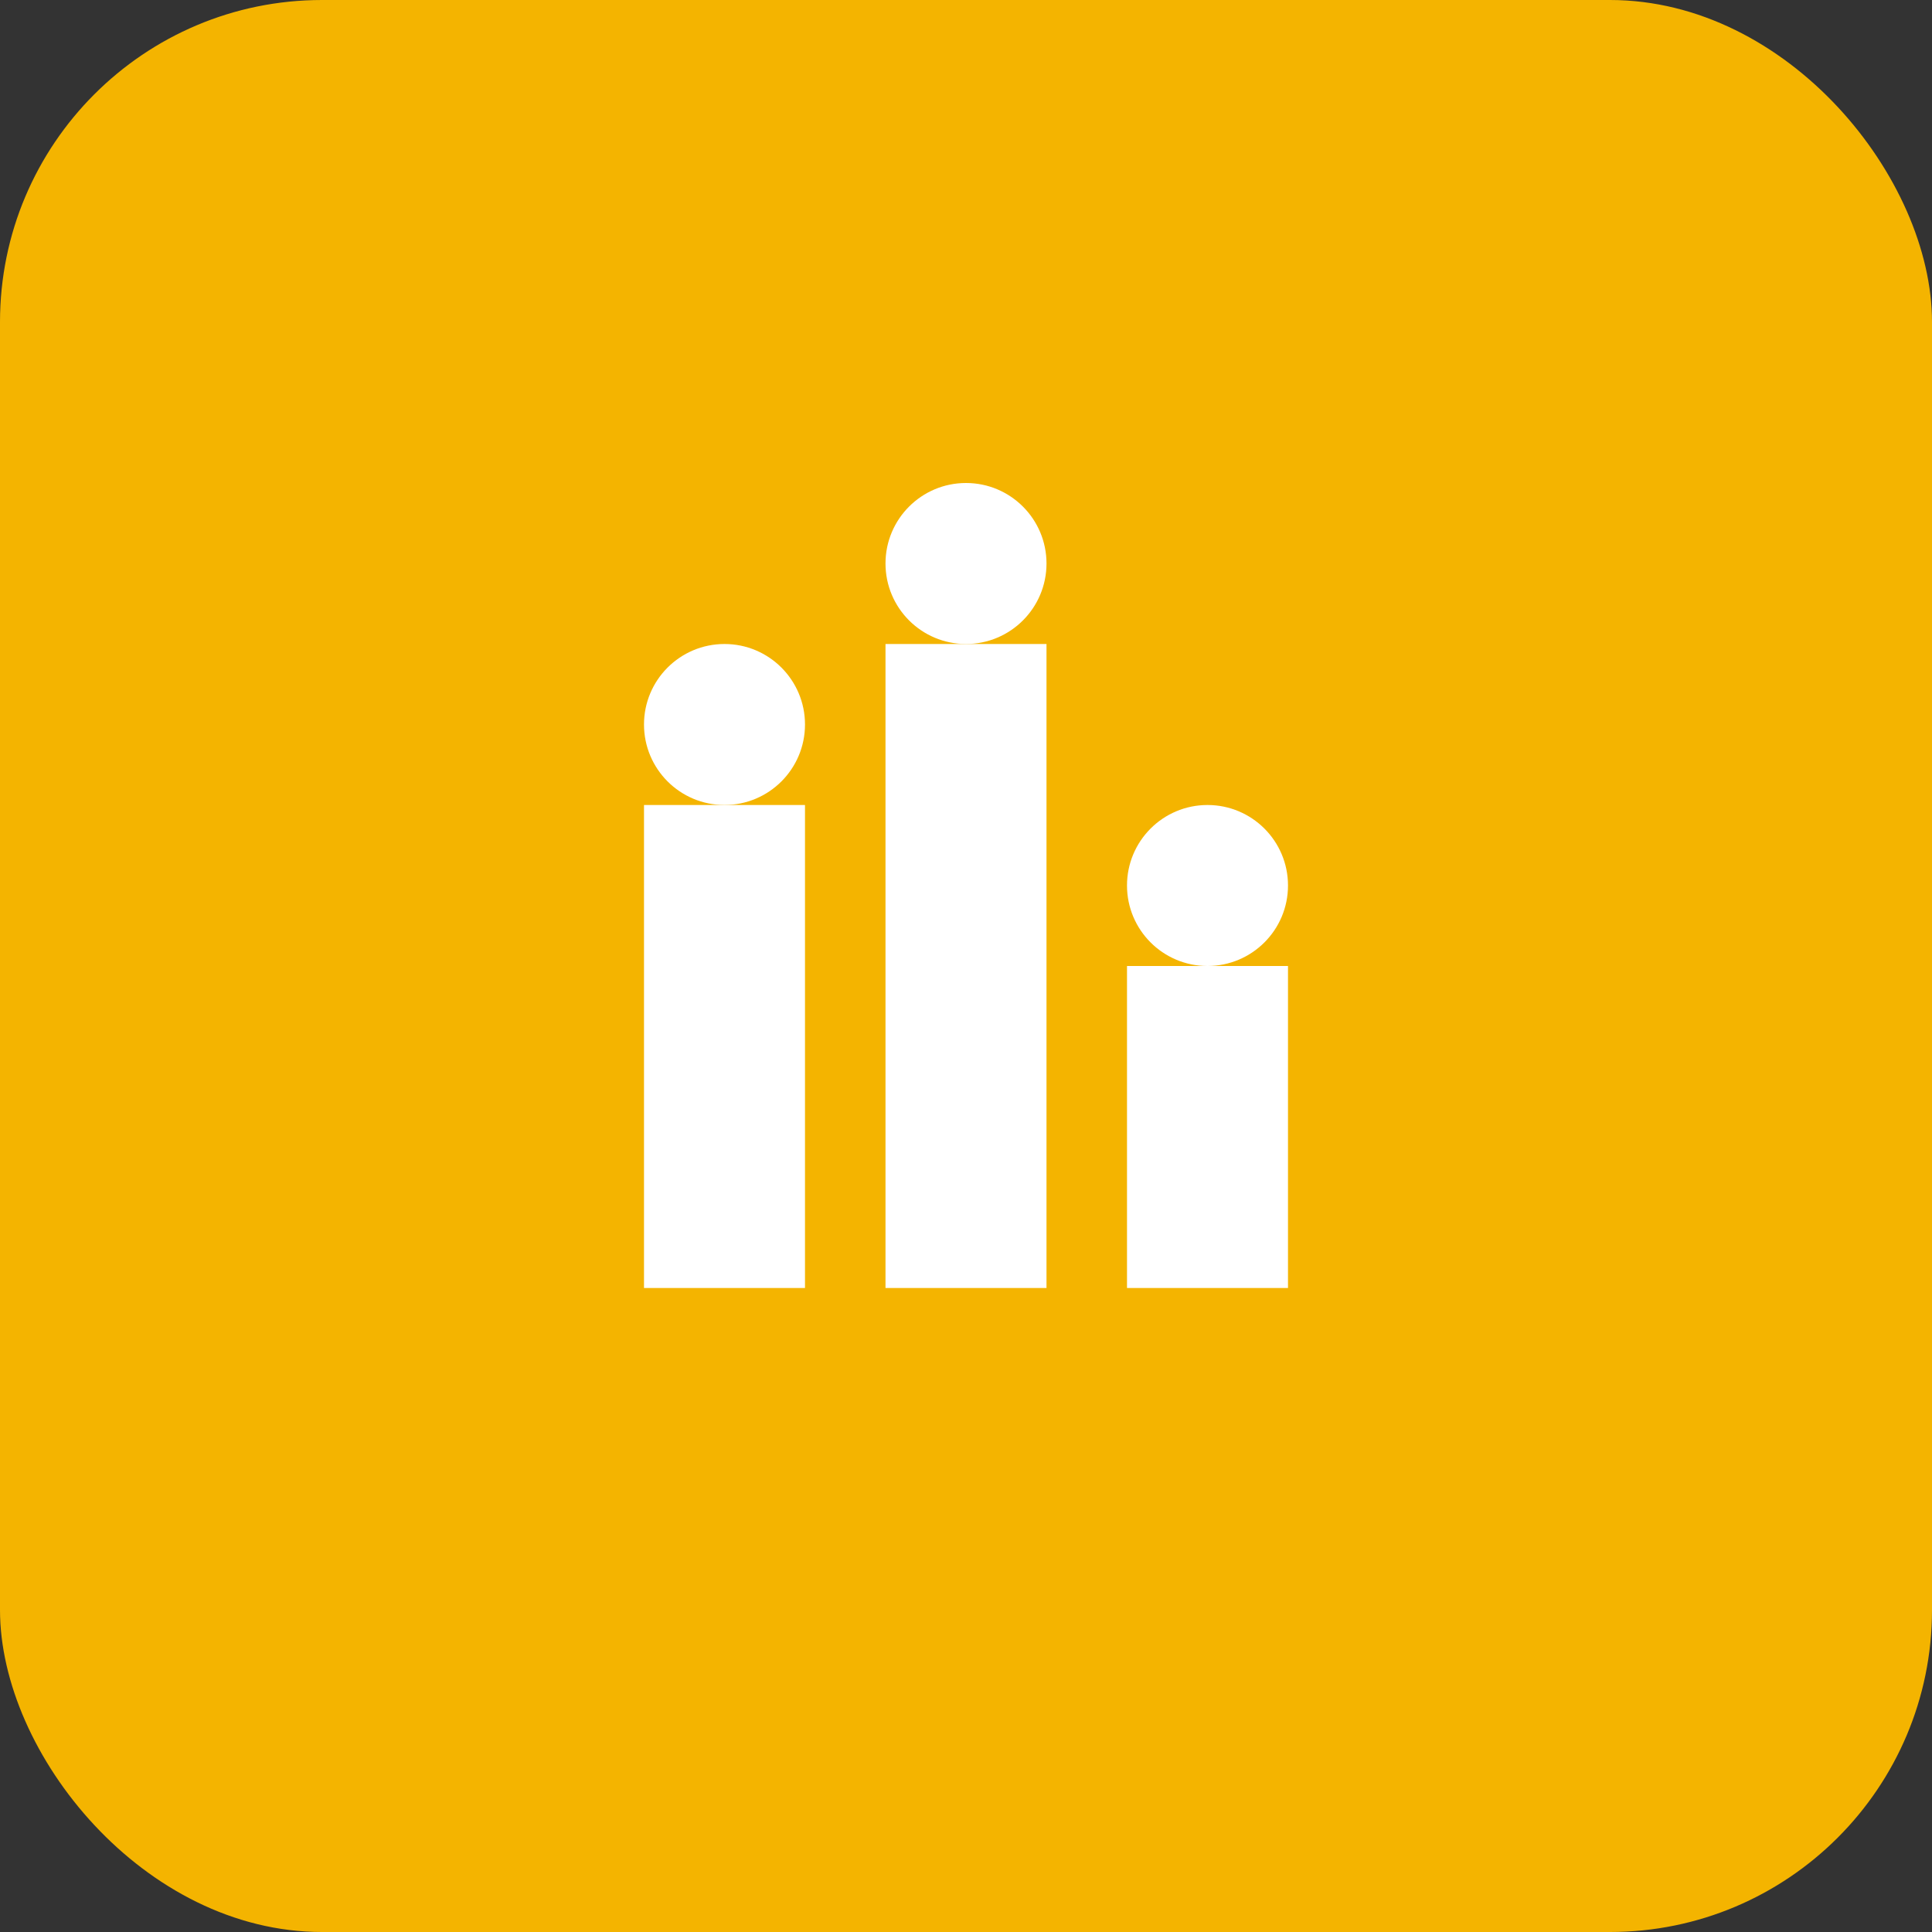
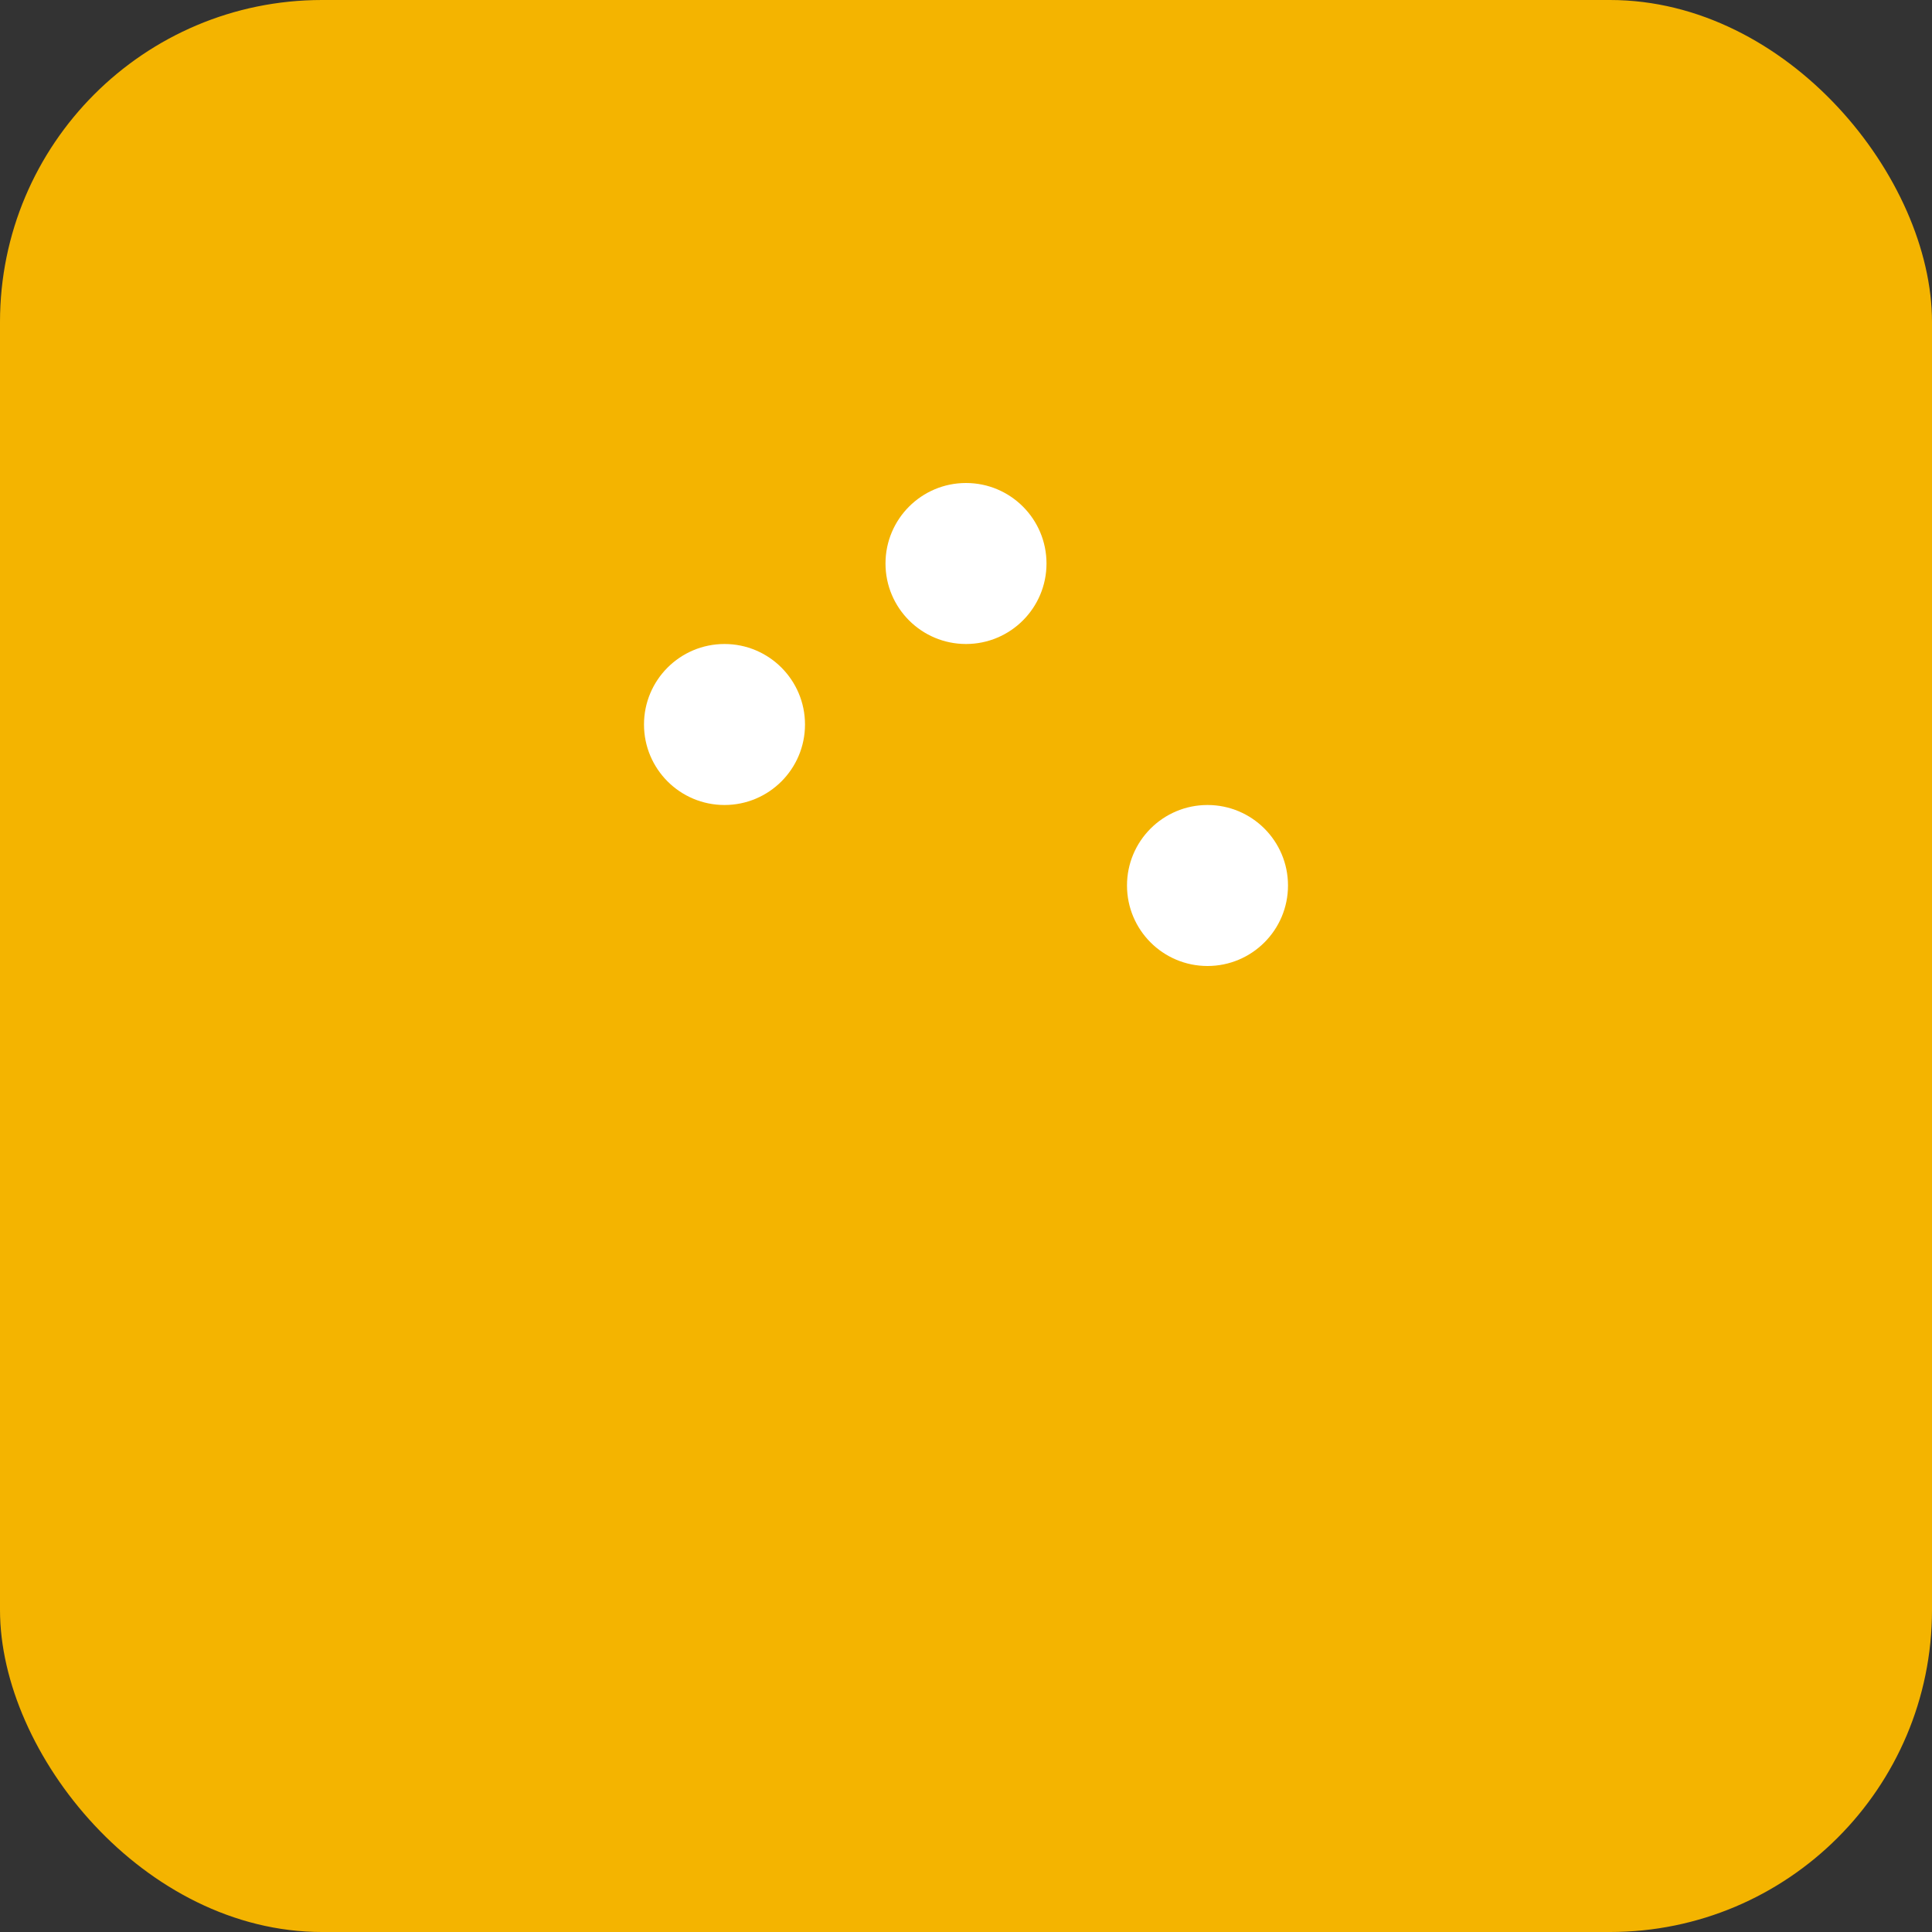
<svg xmlns="http://www.w3.org/2000/svg" width="48" height="48" viewBox="0 0 48 48" fill="none">
  <rect x="0" y="0" width="48" height="48" fill="#333333" stroke="none" />
  <rect width="48" height="48" rx="8" fill="#f4b400" />
-   <path d="M16 32V20h4v12h-4zm6-16v16h4V16h-4zm6 8v8h4v-8h-4z" fill="white" />
  <circle cx="18" cy="18" r="2" fill="white" />
  <circle cx="24" cy="14" r="2" fill="white" />
  <circle cx="30" cy="22" r="2" fill="white" />
</svg>